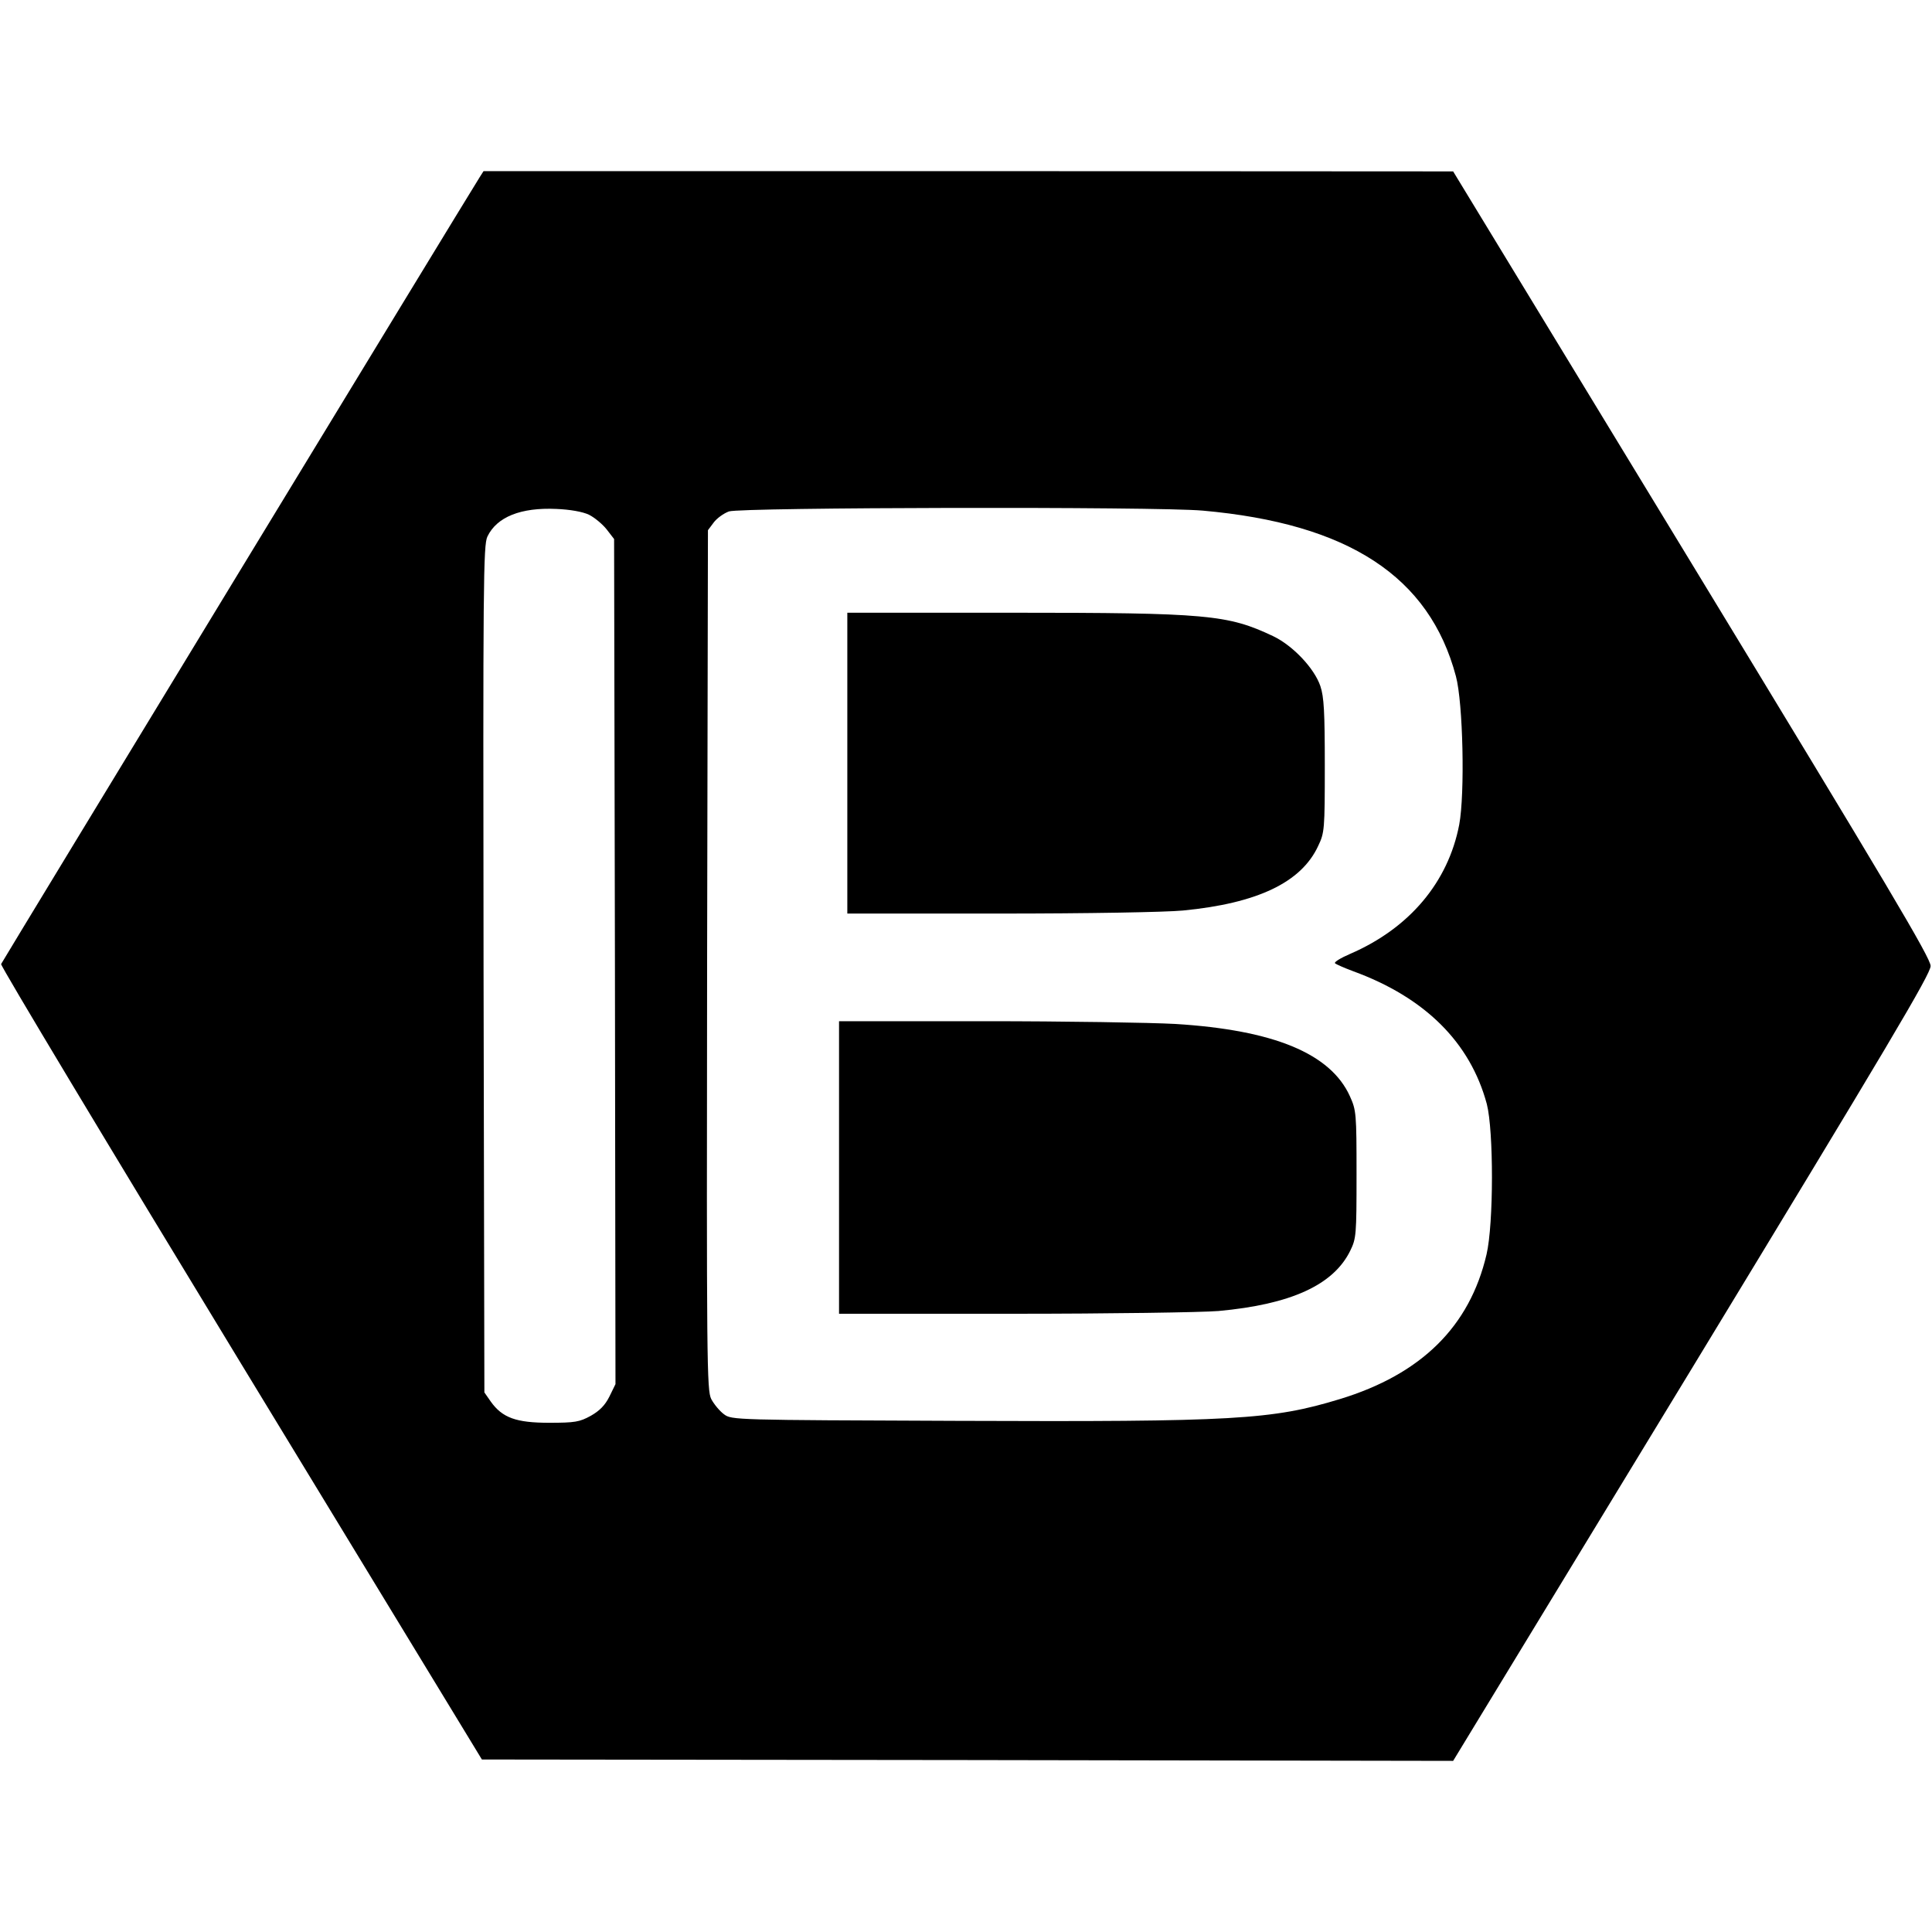
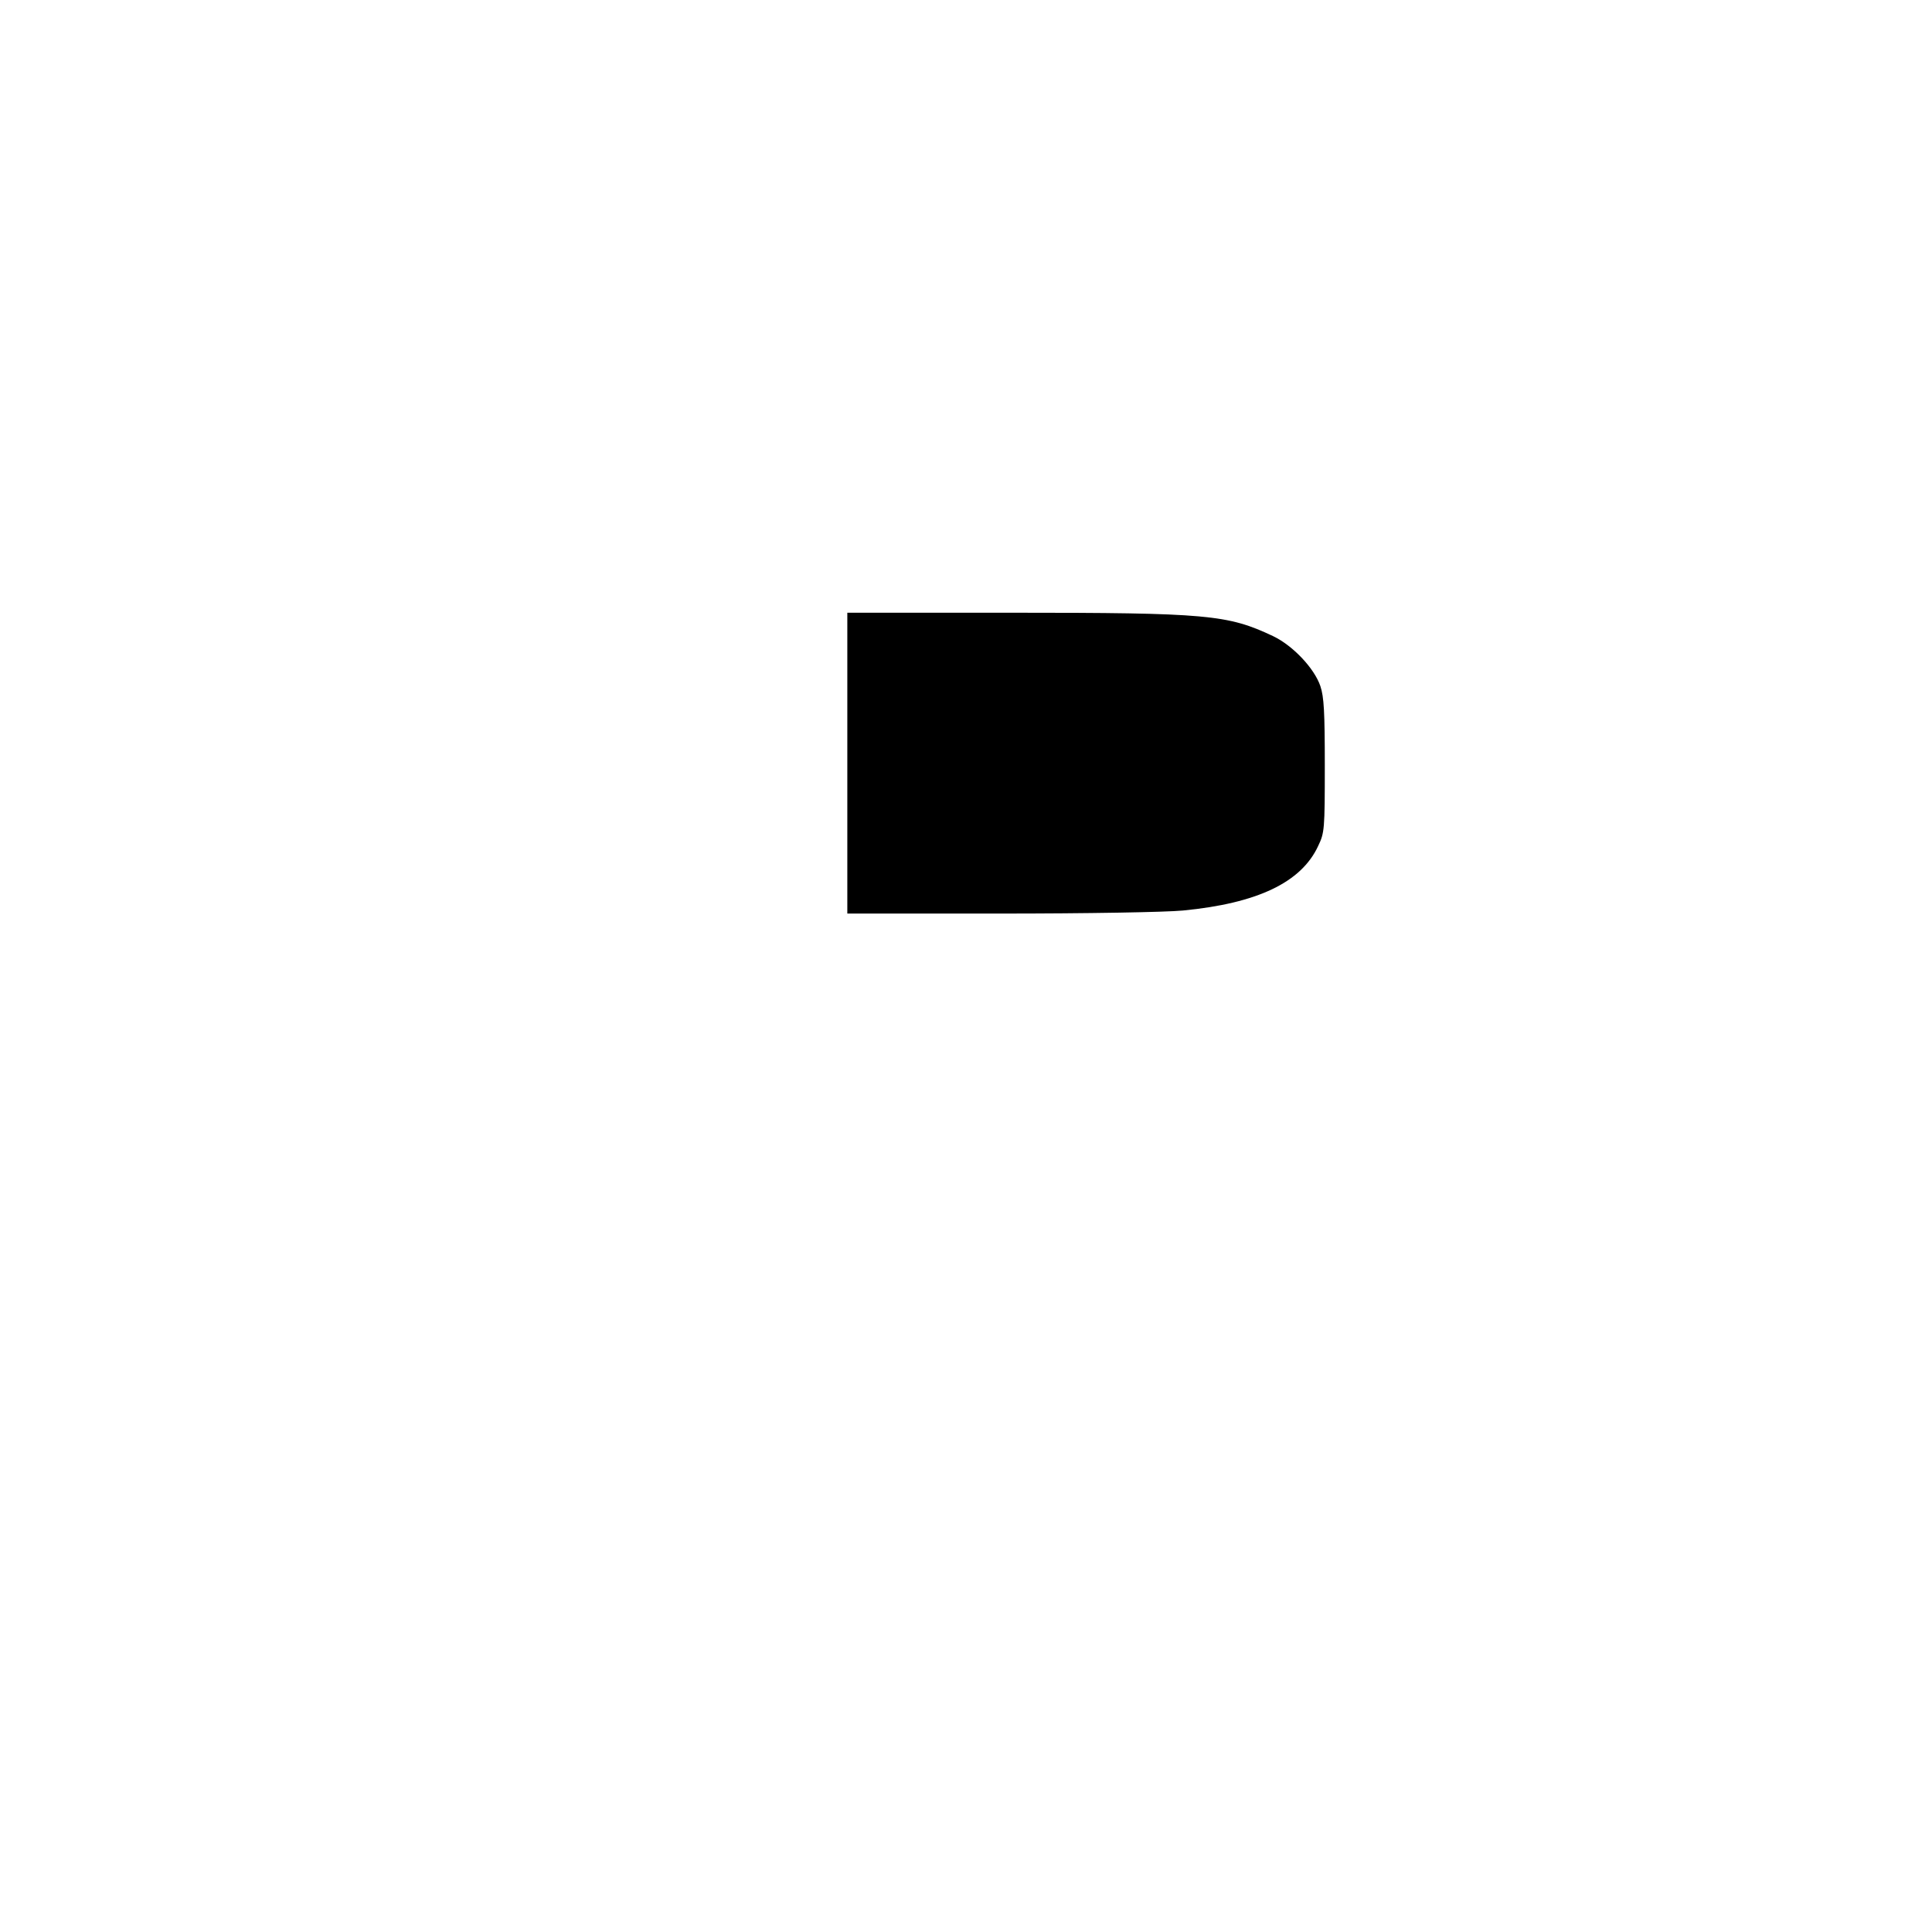
<svg xmlns="http://www.w3.org/2000/svg" version="1.0" width="700pt" height="700pt" viewBox="0 0 700 700" preserveAspectRatio="xMidYMid meet">
  <g transform="translate(0,700) scale(0.1,-0.1)" fill="#000000" stroke="none">
-     <path d="M1738 6358 c-36 -56 -1729 -2840 -1734 -2851 -2 -7 389 -658 869 -1447 l873 -1435 1760 -2 1759 -3 865 1422 c712 1172 865 1429 865 1458 0 29 -153 286 -865 1457 l-865 1422 -1756 1 -1757 0 -14 -22z m396 -1223 c20 -10 49 -34 64 -53 l27 -35 3 -1531 2 -1531 -22 -45 c-16 -32 -36 -52 -68 -70 -40 -22 -57 -25 -150 -25 -120 0 -170 18 -212 77 l-23 33 -3 1533 c-2 1401 -1 1537 14 1568 34 71 121 106 250 100 49 -2 95 -10 118 -21z m2223 15 c529 -47 822 -239 918 -600 26 -96 33 -426 12 -538 -40 -208 -180 -375 -395 -468 -35 -15 -59 -30 -55 -34 4 -4 34 -17 66 -29 260 -95 424 -258 484 -481 25 -97 25 -434 -1 -545 -61 -261 -236 -434 -531 -524 -246 -75 -380 -83 -1387 -79 -808 3 -817 3 -845 24 -15 11 -36 36 -46 55 -16 32 -17 124 -15 1591 l3 1557 21 28 c11 15 36 33 55 40 43 15 1548 18 1716 3z" />
    <path d="M3070 4235 l0 -545 553 0 c318 0 600 5 663 11 270 26 429 102 490 234 23 48 24 59 24 291 0 195 -3 249 -16 288 -22 65 -100 147 -171 181 -165 78 -237 85 -950 85 l-593 0 0 -545z" />
-     <path d="M3040 2770 l0 -530 633 0 c347 0 682 5 742 10 262 24 416 94 477 218 22 45 23 57 23 277 0 221 -1 232 -24 283 -70 155 -276 240 -632 262 -90 5 -401 10 -691 10 l-528 0 0 -530z" />
  </g>
</svg>